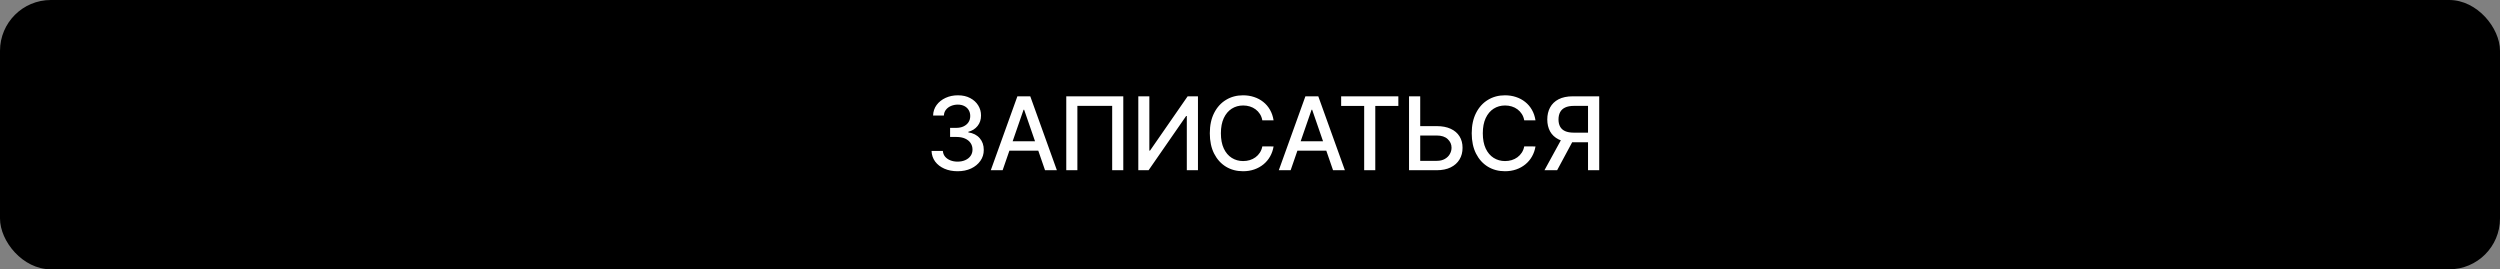
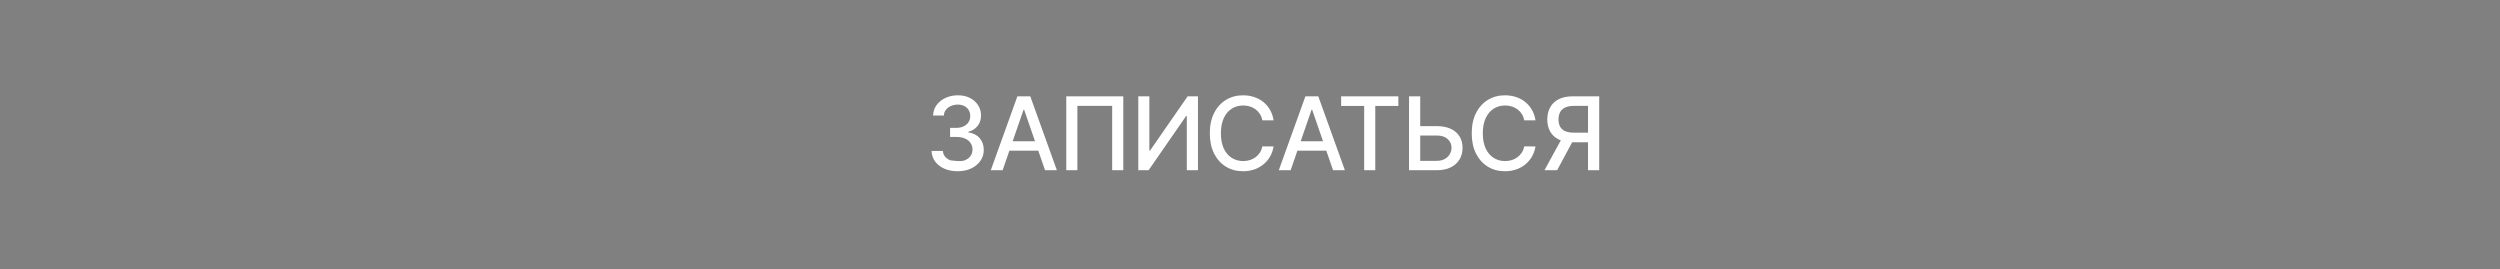
<svg xmlns="http://www.w3.org/2000/svg" width="492" height="53" viewBox="0 0 492 53" fill="none">
  <rect x="0" y="0" width="492" height="53" fill="#808080" stroke="none" />
-   <rect width="492" height="53" rx="10" fill="black" />
-   <path d="M188.463 33.699C187.488 33.699 186.616 33.531 185.849 33.195C185.087 32.858 184.483 32.392 184.038 31.796C183.598 31.194 183.361 30.498 183.328 29.707H185.558C185.587 30.138 185.731 30.512 185.991 30.829C186.257 31.142 186.602 31.384 187.028 31.554C187.455 31.724 187.928 31.81 188.449 31.81C189.022 31.81 189.528 31.71 189.969 31.511C190.414 31.312 190.762 31.035 191.013 30.68C191.264 30.32 191.389 29.906 191.389 29.438C191.389 28.95 191.264 28.521 191.013 28.152C190.767 27.778 190.404 27.484 189.926 27.271C189.453 27.058 188.88 26.952 188.207 26.952H186.979V25.162H188.207C188.747 25.162 189.221 25.065 189.628 24.871C190.04 24.677 190.362 24.407 190.594 24.061C190.826 23.711 190.942 23.301 190.942 22.832C190.942 22.383 190.84 21.992 190.636 21.66C190.438 21.324 190.153 21.062 189.784 20.872C189.42 20.683 188.989 20.588 188.491 20.588C188.018 20.588 187.575 20.676 187.163 20.851C186.756 21.021 186.425 21.267 186.169 21.59C185.913 21.907 185.776 22.288 185.757 22.733H183.634C183.657 21.947 183.889 21.256 184.33 20.659C184.775 20.062 185.362 19.596 186.091 19.26C186.82 18.924 187.63 18.756 188.52 18.756C189.453 18.756 190.258 18.938 190.935 19.303C191.616 19.662 192.142 20.143 192.511 20.744C192.885 21.346 193.07 22.004 193.065 22.719C193.07 23.533 192.843 24.224 192.384 24.793C191.929 25.361 191.323 25.742 190.565 25.936V26.05C191.531 26.197 192.279 26.58 192.81 27.2C193.345 27.82 193.61 28.59 193.605 29.509C193.61 30.309 193.387 31.026 192.938 31.66C192.492 32.295 191.884 32.794 191.112 33.159C190.34 33.519 189.457 33.699 188.463 33.699ZM197.317 33.5H194.988L200.222 18.954H202.758L207.992 33.5H205.663L201.55 21.597H201.437L197.317 33.5ZM197.708 27.804H205.265V29.651H197.708V27.804ZM221.063 18.954V33.5H218.876V20.829H212.029V33.5H209.842V18.954H221.063ZM224.019 18.954H226.192V29.636H226.327L233.728 18.954H235.759V33.5H233.565V22.832H233.43L226.043 33.5H224.019V18.954ZM250.641 23.685H248.426C248.34 23.211 248.182 22.794 247.95 22.435C247.718 22.075 247.434 21.769 247.097 21.518C246.761 21.267 246.385 21.078 245.968 20.95C245.556 20.822 245.118 20.759 244.654 20.759C243.816 20.759 243.066 20.969 242.403 21.391C241.745 21.812 241.224 22.43 240.84 23.244C240.462 24.059 240.272 25.053 240.272 26.227C240.272 27.411 240.462 28.41 240.84 29.224C241.224 30.039 241.747 30.654 242.41 31.071C243.073 31.488 243.819 31.696 244.647 31.696C245.106 31.696 245.542 31.634 245.954 31.511C246.371 31.384 246.747 31.197 247.083 30.95C247.419 30.704 247.704 30.403 247.936 30.048C248.172 29.688 248.336 29.276 248.426 28.812L250.641 28.82C250.523 29.535 250.293 30.193 249.953 30.794C249.616 31.391 249.183 31.907 248.653 32.342C248.127 32.773 247.526 33.107 246.849 33.344C246.172 33.581 245.433 33.699 244.633 33.699C243.373 33.699 242.251 33.401 241.266 32.804C240.282 32.203 239.505 31.343 238.937 30.226C238.373 29.108 238.092 27.776 238.092 26.227C238.092 24.674 238.376 23.341 238.944 22.229C239.512 21.111 240.289 20.254 241.274 19.658C242.258 19.056 243.378 18.756 244.633 18.756C245.405 18.756 246.124 18.867 246.792 19.09C247.464 19.307 248.068 19.629 248.603 20.055C249.138 20.477 249.581 20.993 249.931 21.604C250.282 22.21 250.518 22.903 250.641 23.685ZM253.999 33.5H251.669L256.903 18.954H259.439L264.673 33.5H262.344L258.232 21.597H258.118L253.999 33.5ZM254.389 27.804H261.946V29.651H254.389V27.804ZM263.938 20.844V18.954H275.195V20.844H270.656V33.5H268.469V20.844H263.938ZM278.824 24.821H282.744C283.824 24.821 284.742 24.996 285.5 25.347C286.257 25.697 286.835 26.192 287.233 26.831C287.635 27.47 287.834 28.223 287.829 29.09C287.834 29.956 287.635 30.721 287.233 31.384C286.835 32.046 286.257 32.565 285.5 32.939C284.742 33.313 283.824 33.5 282.744 33.5H277.297V18.954H279.498V31.653H282.744C283.374 31.653 283.904 31.53 284.335 31.284C284.771 31.038 285.1 30.718 285.322 30.325C285.549 29.932 285.663 29.511 285.663 29.061C285.663 28.408 285.412 27.847 284.91 27.378C284.408 26.904 283.686 26.668 282.744 26.668H278.824V24.821ZM302.186 23.685H299.97C299.885 23.211 299.726 22.794 299.494 22.435C299.262 22.075 298.978 21.769 298.642 21.518C298.306 21.267 297.929 21.078 297.513 20.95C297.101 20.822 296.663 20.759 296.199 20.759C295.361 20.759 294.61 20.969 293.947 21.391C293.289 21.812 292.768 22.43 292.385 23.244C292.006 24.059 291.817 25.053 291.817 26.227C291.817 27.411 292.006 28.41 292.385 29.224C292.768 30.039 293.292 30.654 293.954 31.071C294.617 31.488 295.363 31.696 296.192 31.696C296.651 31.696 297.087 31.634 297.499 31.511C297.915 31.384 298.292 31.197 298.628 30.95C298.964 30.704 299.248 30.403 299.48 30.048C299.717 29.688 299.88 29.276 299.97 28.812L302.186 28.82C302.068 29.535 301.838 30.193 301.497 30.794C301.161 31.391 300.728 31.907 300.197 32.342C299.672 32.773 299.07 33.107 298.393 33.344C297.716 33.581 296.978 33.699 296.177 33.699C294.918 33.699 293.796 33.401 292.811 32.804C291.826 32.203 291.05 31.343 290.481 30.226C289.918 29.108 289.636 27.776 289.636 26.227C289.636 24.674 289.92 23.341 290.489 22.229C291.057 21.111 291.833 20.254 292.818 19.658C293.803 19.056 294.923 18.756 296.177 18.756C296.949 18.756 297.669 18.867 298.337 19.09C299.009 19.307 299.613 19.629 300.148 20.055C300.683 20.477 301.125 20.993 301.476 21.604C301.826 22.21 302.063 22.903 302.186 23.685ZM314.725 33.5H312.523V20.837H309.767C309.047 20.837 308.463 20.945 308.013 21.163C307.563 21.376 307.234 21.684 307.026 22.087C306.817 22.489 306.713 22.965 306.713 23.514C306.713 24.059 306.817 24.525 307.026 24.913C307.234 25.302 307.561 25.598 308.006 25.801C308.451 26.005 309.031 26.107 309.746 26.107H313.475V27.996H309.54C308.418 27.996 307.483 27.809 306.735 27.435C305.991 27.061 305.432 26.537 305.058 25.865C304.689 25.188 304.504 24.404 304.504 23.514C304.504 22.619 304.689 21.831 305.058 21.149C305.428 20.463 305.984 19.925 306.727 19.537C307.476 19.149 308.411 18.954 309.533 18.954H314.725V33.5ZM307.544 26.938H309.973L306.443 33.5H303.95L307.544 26.938Z" fill="white" />
+   <path d="M188.463 33.699C187.488 33.699 186.616 33.531 185.849 33.195C185.087 32.858 184.483 32.392 184.038 31.796C183.598 31.194 183.361 30.498 183.328 29.707H185.558C185.587 30.138 185.731 30.512 185.991 30.829C186.257 31.142 186.602 31.384 187.028 31.554C189.022 31.81 189.528 31.71 189.969 31.511C190.414 31.312 190.762 31.035 191.013 30.68C191.264 30.32 191.389 29.906 191.389 29.438C191.389 28.95 191.264 28.521 191.013 28.152C190.767 27.778 190.404 27.484 189.926 27.271C189.453 27.058 188.88 26.952 188.207 26.952H186.979V25.162H188.207C188.747 25.162 189.221 25.065 189.628 24.871C190.04 24.677 190.362 24.407 190.594 24.061C190.826 23.711 190.942 23.301 190.942 22.832C190.942 22.383 190.84 21.992 190.636 21.66C190.438 21.324 190.153 21.062 189.784 20.872C189.42 20.683 188.989 20.588 188.491 20.588C188.018 20.588 187.575 20.676 187.163 20.851C186.756 21.021 186.425 21.267 186.169 21.59C185.913 21.907 185.776 22.288 185.757 22.733H183.634C183.657 21.947 183.889 21.256 184.33 20.659C184.775 20.062 185.362 19.596 186.091 19.26C186.82 18.924 187.63 18.756 188.52 18.756C189.453 18.756 190.258 18.938 190.935 19.303C191.616 19.662 192.142 20.143 192.511 20.744C192.885 21.346 193.07 22.004 193.065 22.719C193.07 23.533 192.843 24.224 192.384 24.793C191.929 25.361 191.323 25.742 190.565 25.936V26.05C191.531 26.197 192.279 26.58 192.81 27.2C193.345 27.82 193.61 28.59 193.605 29.509C193.61 30.309 193.387 31.026 192.938 31.66C192.492 32.295 191.884 32.794 191.112 33.159C190.34 33.519 189.457 33.699 188.463 33.699ZM197.317 33.5H194.988L200.222 18.954H202.758L207.992 33.5H205.663L201.55 21.597H201.437L197.317 33.5ZM197.708 27.804H205.265V29.651H197.708V27.804ZM221.063 18.954V33.5H218.876V20.829H212.029V33.5H209.842V18.954H221.063ZM224.019 18.954H226.192V29.636H226.327L233.728 18.954H235.759V33.5H233.565V22.832H233.43L226.043 33.5H224.019V18.954ZM250.641 23.685H248.426C248.34 23.211 248.182 22.794 247.95 22.435C247.718 22.075 247.434 21.769 247.097 21.518C246.761 21.267 246.385 21.078 245.968 20.95C245.556 20.822 245.118 20.759 244.654 20.759C243.816 20.759 243.066 20.969 242.403 21.391C241.745 21.812 241.224 22.43 240.84 23.244C240.462 24.059 240.272 25.053 240.272 26.227C240.272 27.411 240.462 28.41 240.84 29.224C241.224 30.039 241.747 30.654 242.41 31.071C243.073 31.488 243.819 31.696 244.647 31.696C245.106 31.696 245.542 31.634 245.954 31.511C246.371 31.384 246.747 31.197 247.083 30.95C247.419 30.704 247.704 30.403 247.936 30.048C248.172 29.688 248.336 29.276 248.426 28.812L250.641 28.82C250.523 29.535 250.293 30.193 249.953 30.794C249.616 31.391 249.183 31.907 248.653 32.342C248.127 32.773 247.526 33.107 246.849 33.344C246.172 33.581 245.433 33.699 244.633 33.699C243.373 33.699 242.251 33.401 241.266 32.804C240.282 32.203 239.505 31.343 238.937 30.226C238.373 29.108 238.092 27.776 238.092 26.227C238.092 24.674 238.376 23.341 238.944 22.229C239.512 21.111 240.289 20.254 241.274 19.658C242.258 19.056 243.378 18.756 244.633 18.756C245.405 18.756 246.124 18.867 246.792 19.09C247.464 19.307 248.068 19.629 248.603 20.055C249.138 20.477 249.581 20.993 249.931 21.604C250.282 22.21 250.518 22.903 250.641 23.685ZM253.999 33.5H251.669L256.903 18.954H259.439L264.673 33.5H262.344L258.232 21.597H258.118L253.999 33.5ZM254.389 27.804H261.946V29.651H254.389V27.804ZM263.938 20.844V18.954H275.195V20.844H270.656V33.5H268.469V20.844H263.938ZM278.824 24.821H282.744C283.824 24.821 284.742 24.996 285.5 25.347C286.257 25.697 286.835 26.192 287.233 26.831C287.635 27.47 287.834 28.223 287.829 29.09C287.834 29.956 287.635 30.721 287.233 31.384C286.835 32.046 286.257 32.565 285.5 32.939C284.742 33.313 283.824 33.5 282.744 33.5H277.297V18.954H279.498V31.653H282.744C283.374 31.653 283.904 31.53 284.335 31.284C284.771 31.038 285.1 30.718 285.322 30.325C285.549 29.932 285.663 29.511 285.663 29.061C285.663 28.408 285.412 27.847 284.91 27.378C284.408 26.904 283.686 26.668 282.744 26.668H278.824V24.821ZM302.186 23.685H299.97C299.885 23.211 299.726 22.794 299.494 22.435C299.262 22.075 298.978 21.769 298.642 21.518C298.306 21.267 297.929 21.078 297.513 20.95C297.101 20.822 296.663 20.759 296.199 20.759C295.361 20.759 294.61 20.969 293.947 21.391C293.289 21.812 292.768 22.43 292.385 23.244C292.006 24.059 291.817 25.053 291.817 26.227C291.817 27.411 292.006 28.41 292.385 29.224C292.768 30.039 293.292 30.654 293.954 31.071C294.617 31.488 295.363 31.696 296.192 31.696C296.651 31.696 297.087 31.634 297.499 31.511C297.915 31.384 298.292 31.197 298.628 30.95C298.964 30.704 299.248 30.403 299.48 30.048C299.717 29.688 299.88 29.276 299.97 28.812L302.186 28.82C302.068 29.535 301.838 30.193 301.497 30.794C301.161 31.391 300.728 31.907 300.197 32.342C299.672 32.773 299.07 33.107 298.393 33.344C297.716 33.581 296.978 33.699 296.177 33.699C294.918 33.699 293.796 33.401 292.811 32.804C291.826 32.203 291.05 31.343 290.481 30.226C289.918 29.108 289.636 27.776 289.636 26.227C289.636 24.674 289.92 23.341 290.489 22.229C291.057 21.111 291.833 20.254 292.818 19.658C293.803 19.056 294.923 18.756 296.177 18.756C296.949 18.756 297.669 18.867 298.337 19.09C299.009 19.307 299.613 19.629 300.148 20.055C300.683 20.477 301.125 20.993 301.476 21.604C301.826 22.21 302.063 22.903 302.186 23.685ZM314.725 33.5H312.523V20.837H309.767C309.047 20.837 308.463 20.945 308.013 21.163C307.563 21.376 307.234 21.684 307.026 22.087C306.817 22.489 306.713 22.965 306.713 23.514C306.713 24.059 306.817 24.525 307.026 24.913C307.234 25.302 307.561 25.598 308.006 25.801C308.451 26.005 309.031 26.107 309.746 26.107H313.475V27.996H309.54C308.418 27.996 307.483 27.809 306.735 27.435C305.991 27.061 305.432 26.537 305.058 25.865C304.689 25.188 304.504 24.404 304.504 23.514C304.504 22.619 304.689 21.831 305.058 21.149C305.428 20.463 305.984 19.925 306.727 19.537C307.476 19.149 308.411 18.954 309.533 18.954H314.725V33.5ZM307.544 26.938H309.973L306.443 33.5H303.95L307.544 26.938Z" fill="white" />
</svg>